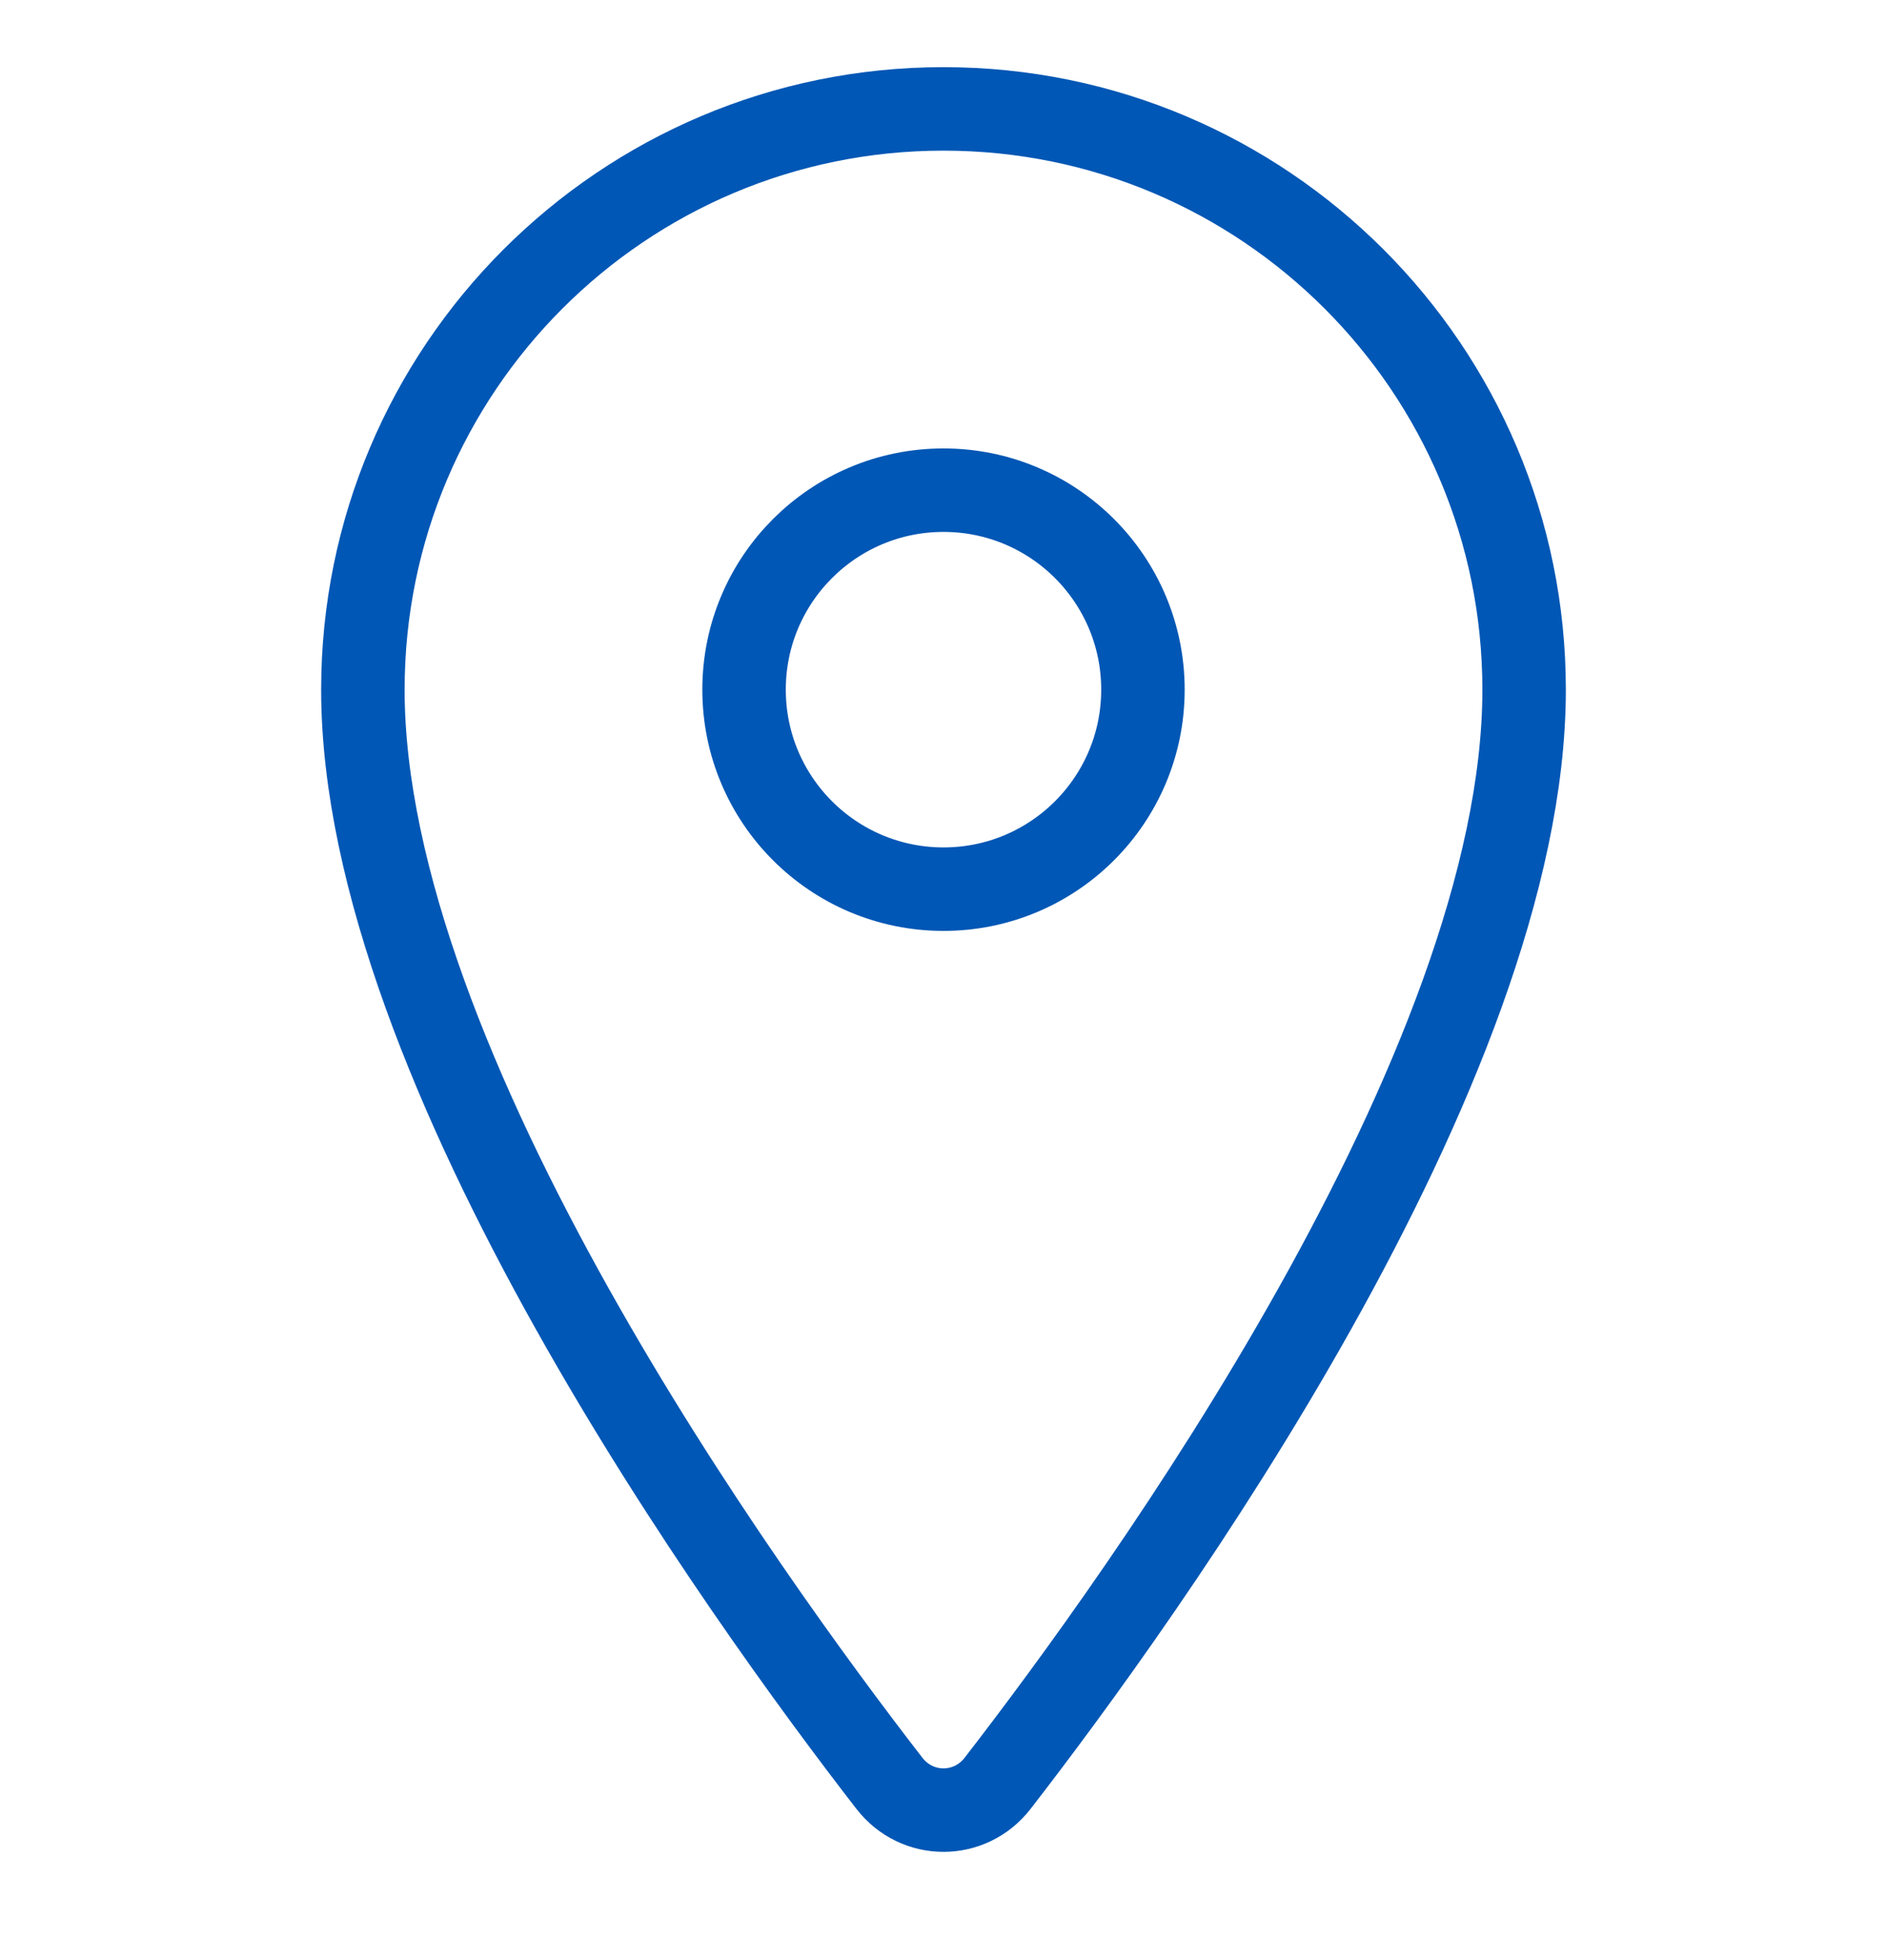
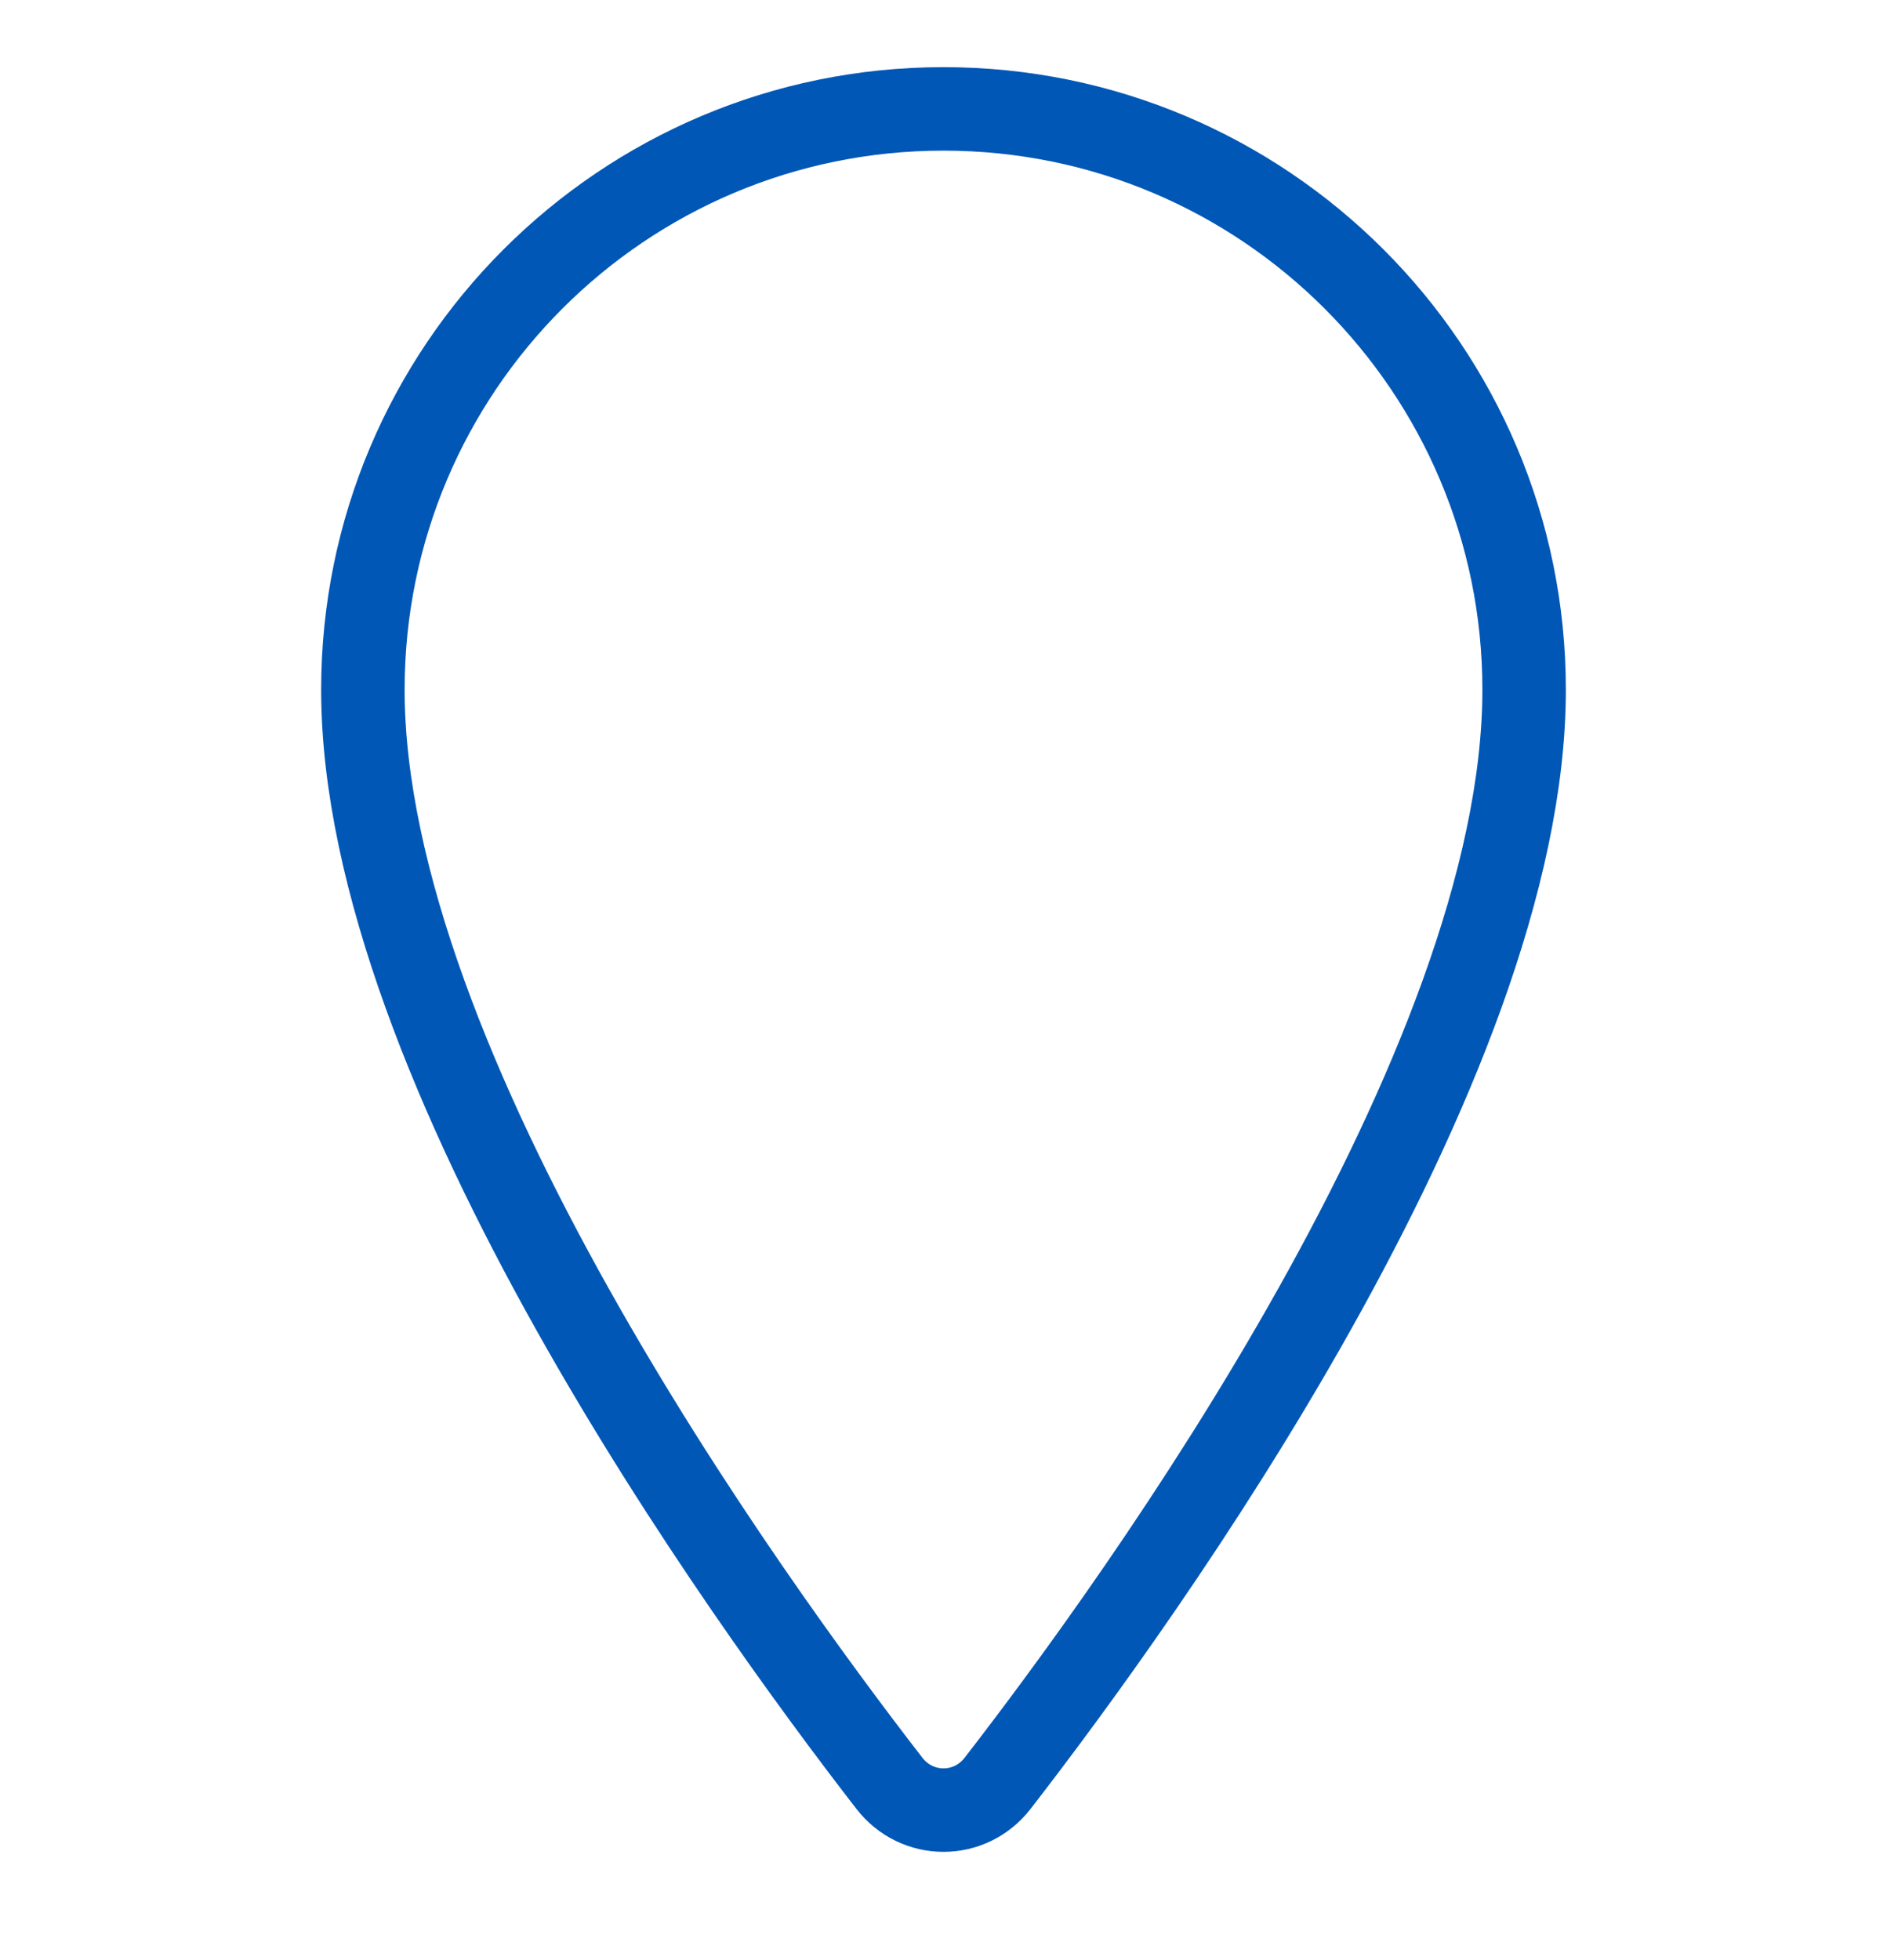
<svg xmlns="http://www.w3.org/2000/svg" width="26" height="27" viewBox="0 0 26 27" fill="none">
-   <path d="M13 12.248C14.518 12.248 15.748 11.018 15.748 9.5C15.748 7.982 14.518 6.752 13 6.752C11.482 6.752 10.252 7.982 10.252 9.5C10.252 11.018 11.482 12.248 13 12.248Z" stroke="#0157B5" stroke-width="1.15" />
  <path d="M21 9.5C21 14.708 15.732 22 13.746 24.564C13.364 25.057 12.636 25.057 12.254 24.564C10.268 22 5 14.708 5 9.5C5 5.082 8.582 1.5 13 1.5C17.418 1.5 21 5.082 21 9.5Z" stroke="#0157B5" stroke-width="1.15" />
</svg>